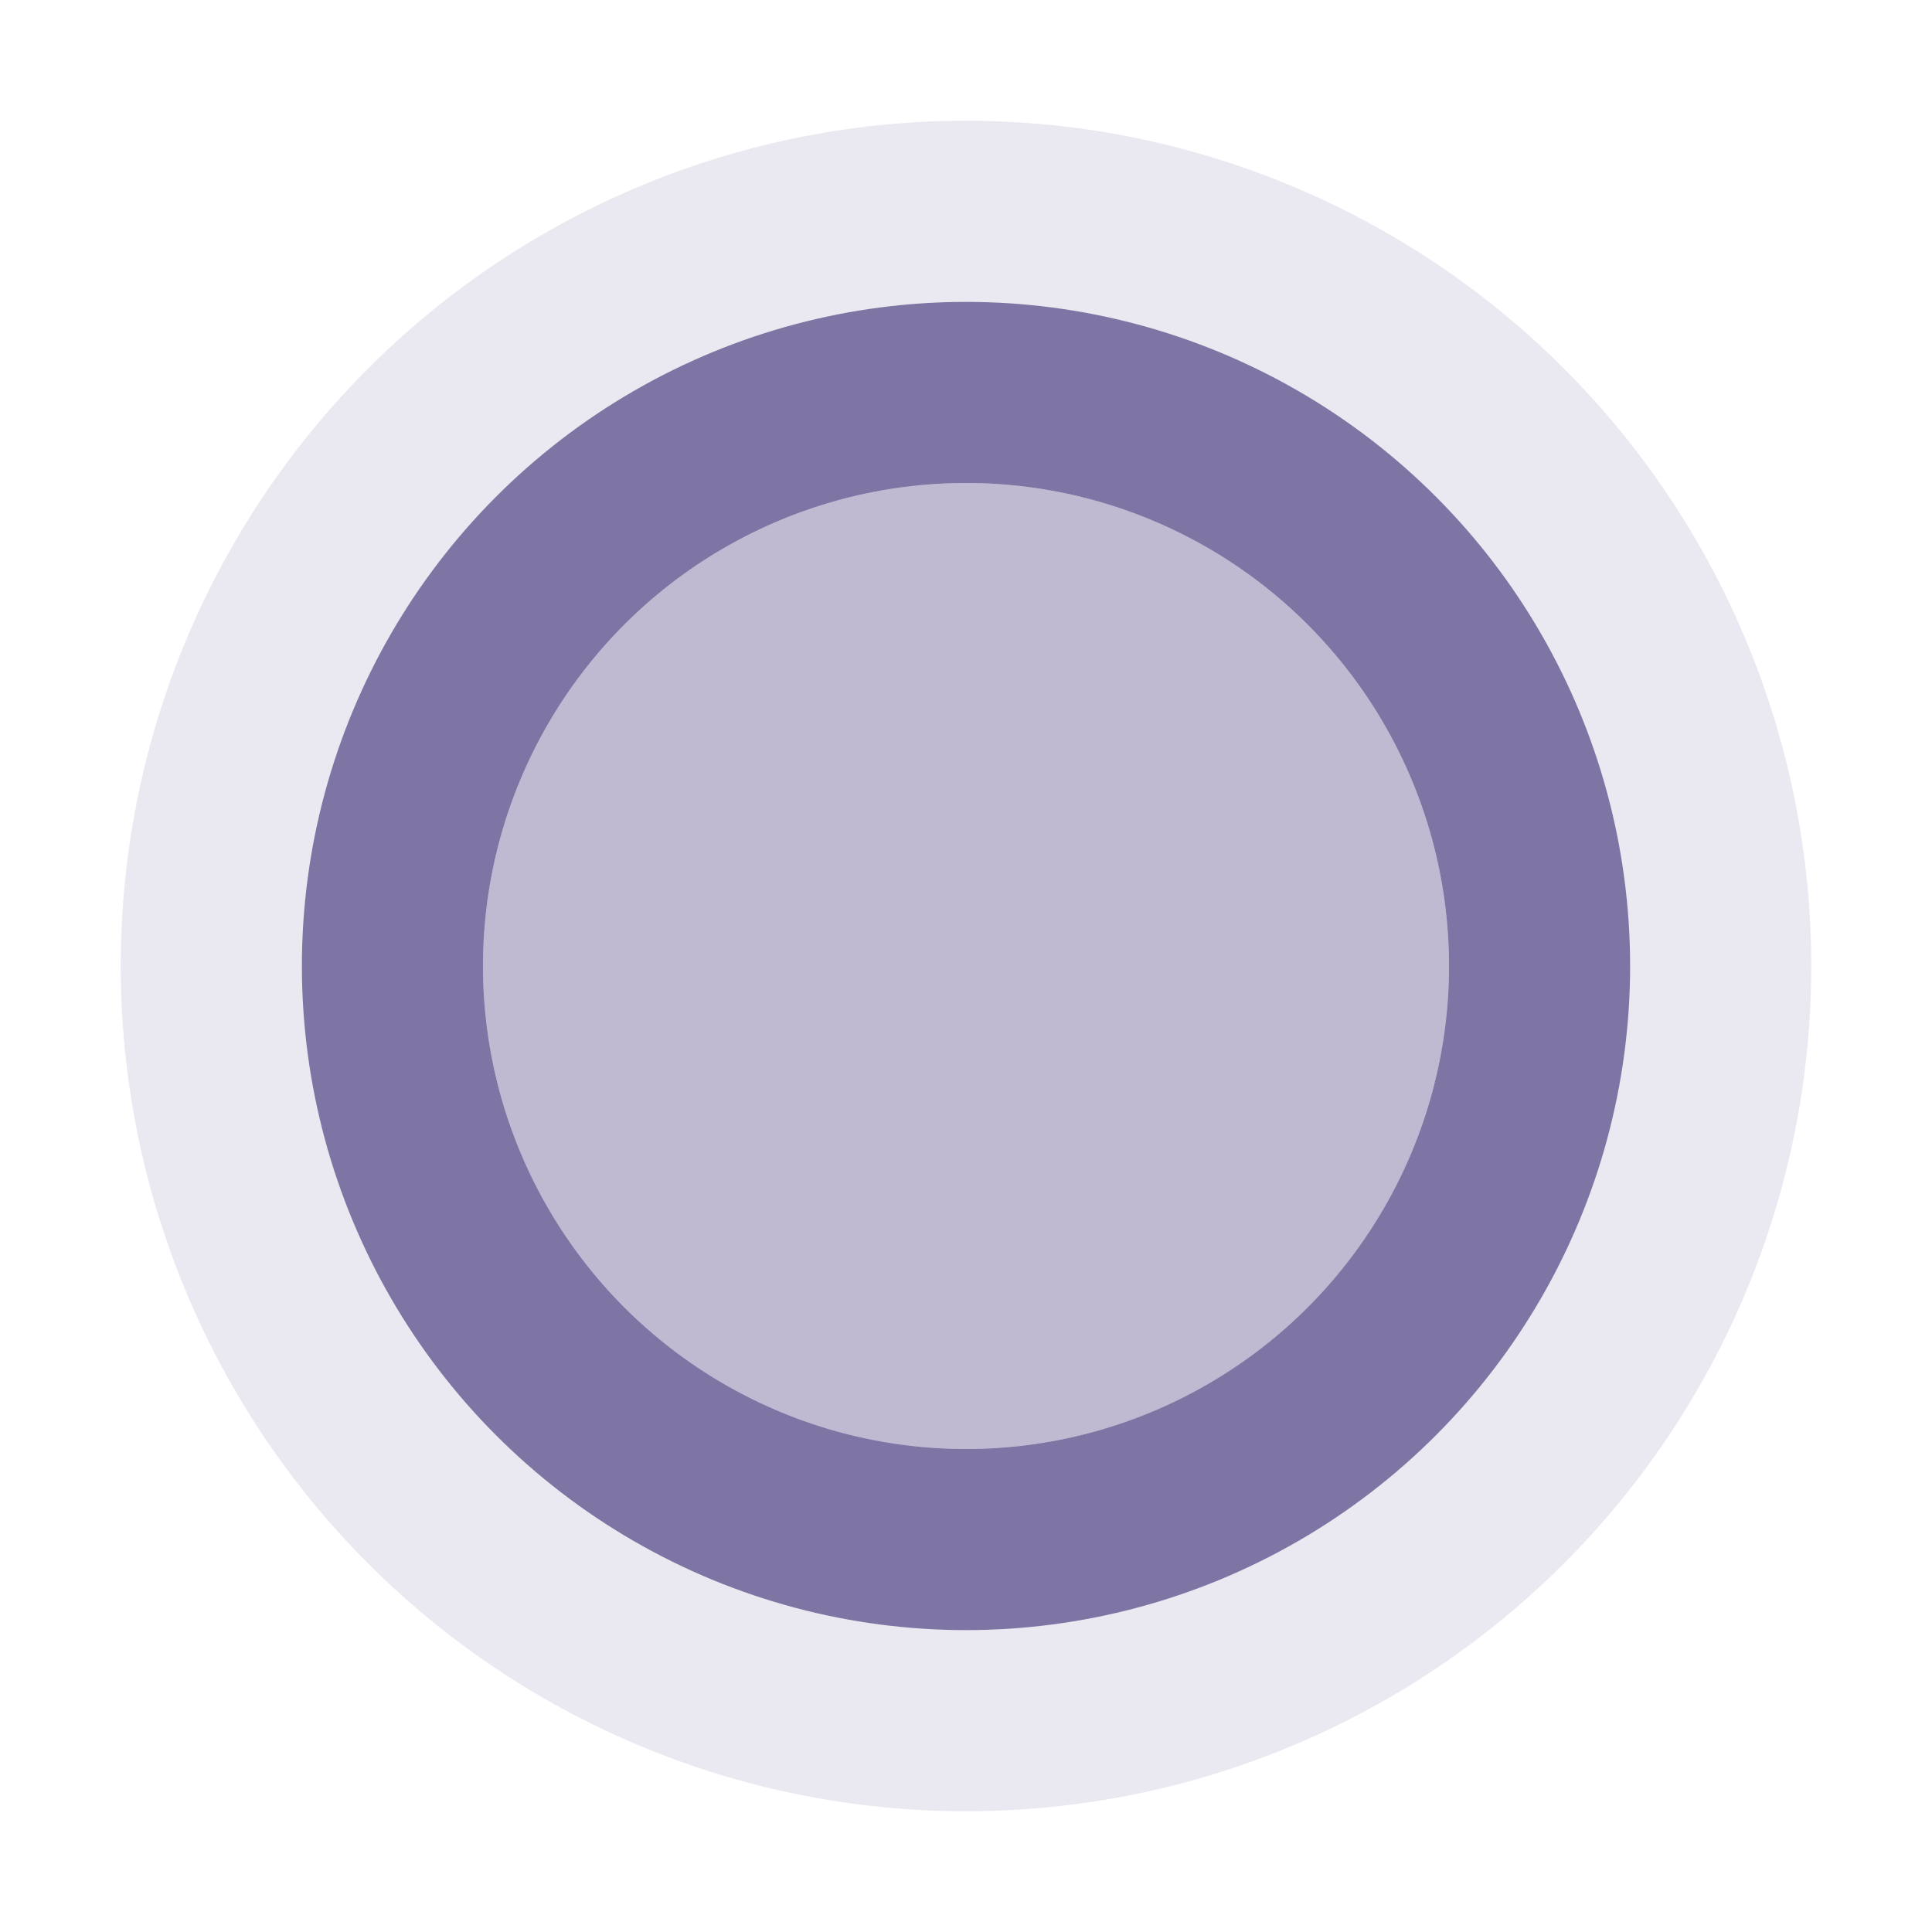
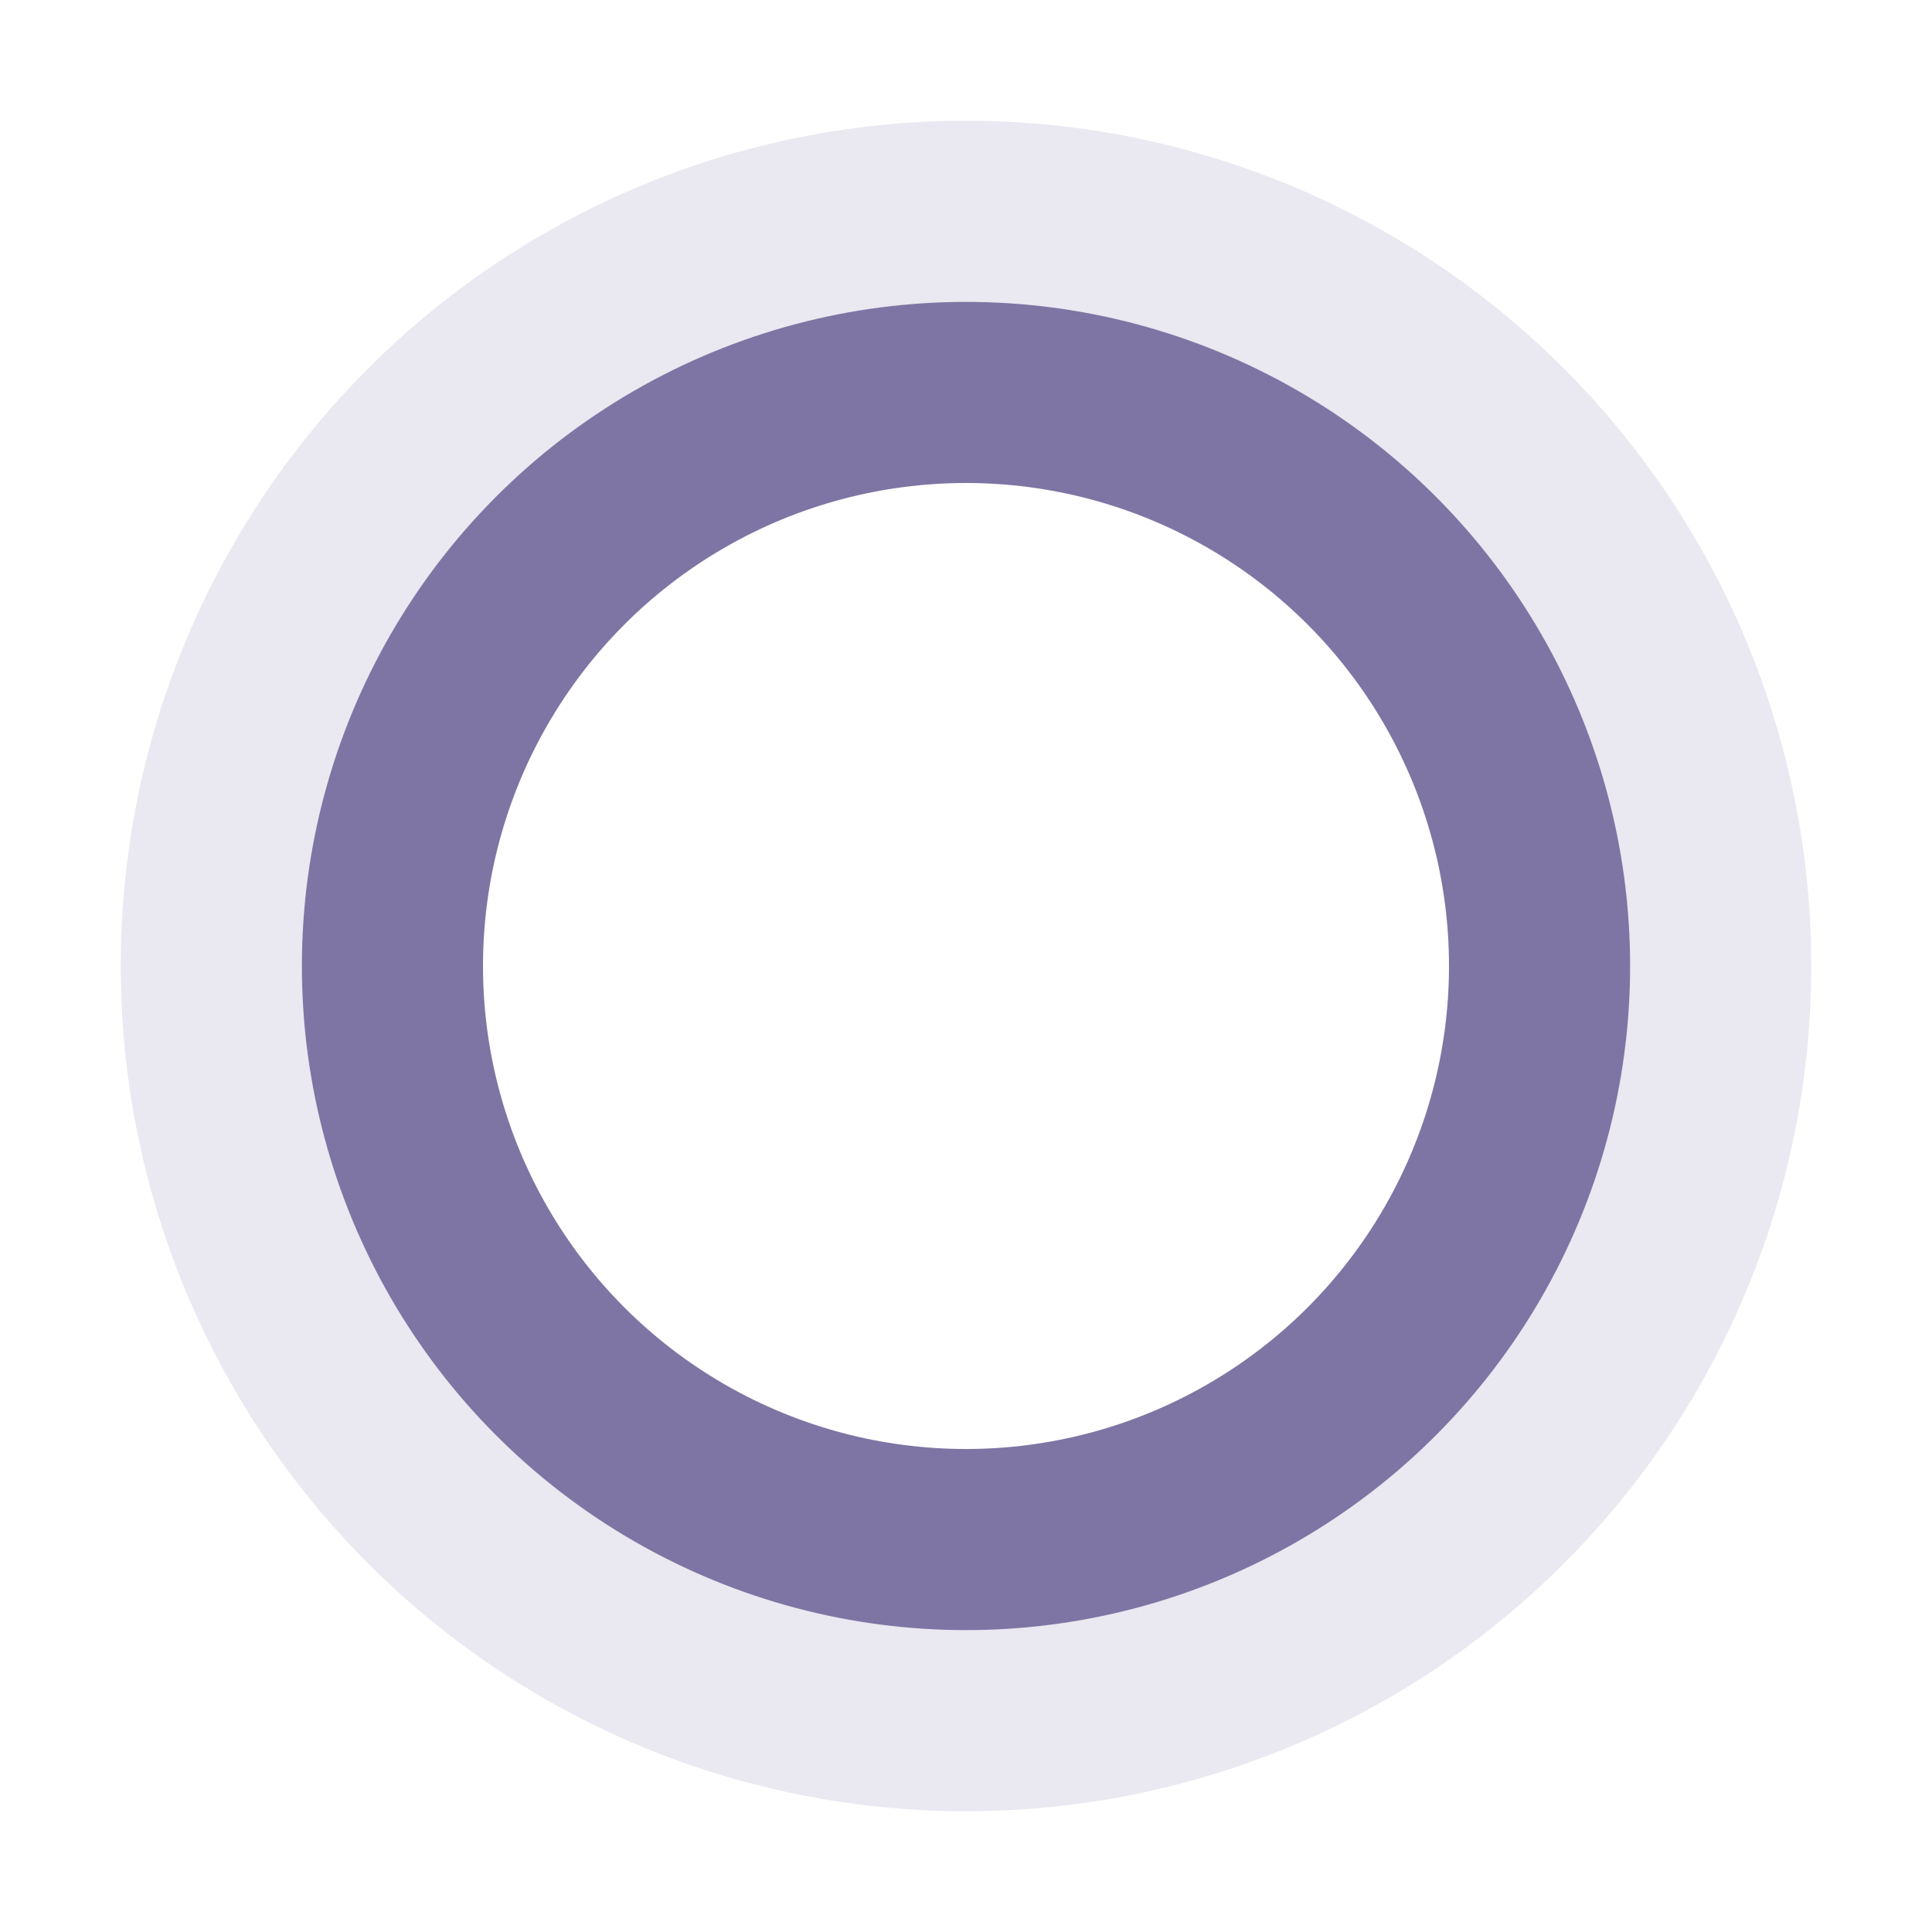
<svg xmlns="http://www.w3.org/2000/svg" width="32" height="32" viewBox="0 0 32 32" fill="none">
  <circle opacity="0.1" cx="16" cy="16" r="12.5" stroke="#281A68" stroke-width="3" />
  <circle opacity="0.6" cx="16" cy="16" r="9.5" stroke="#281A68" stroke-width="3" />
-   <circle opacity="0.3" cx="16" cy="16" r="8" fill="#281A68" />
</svg>